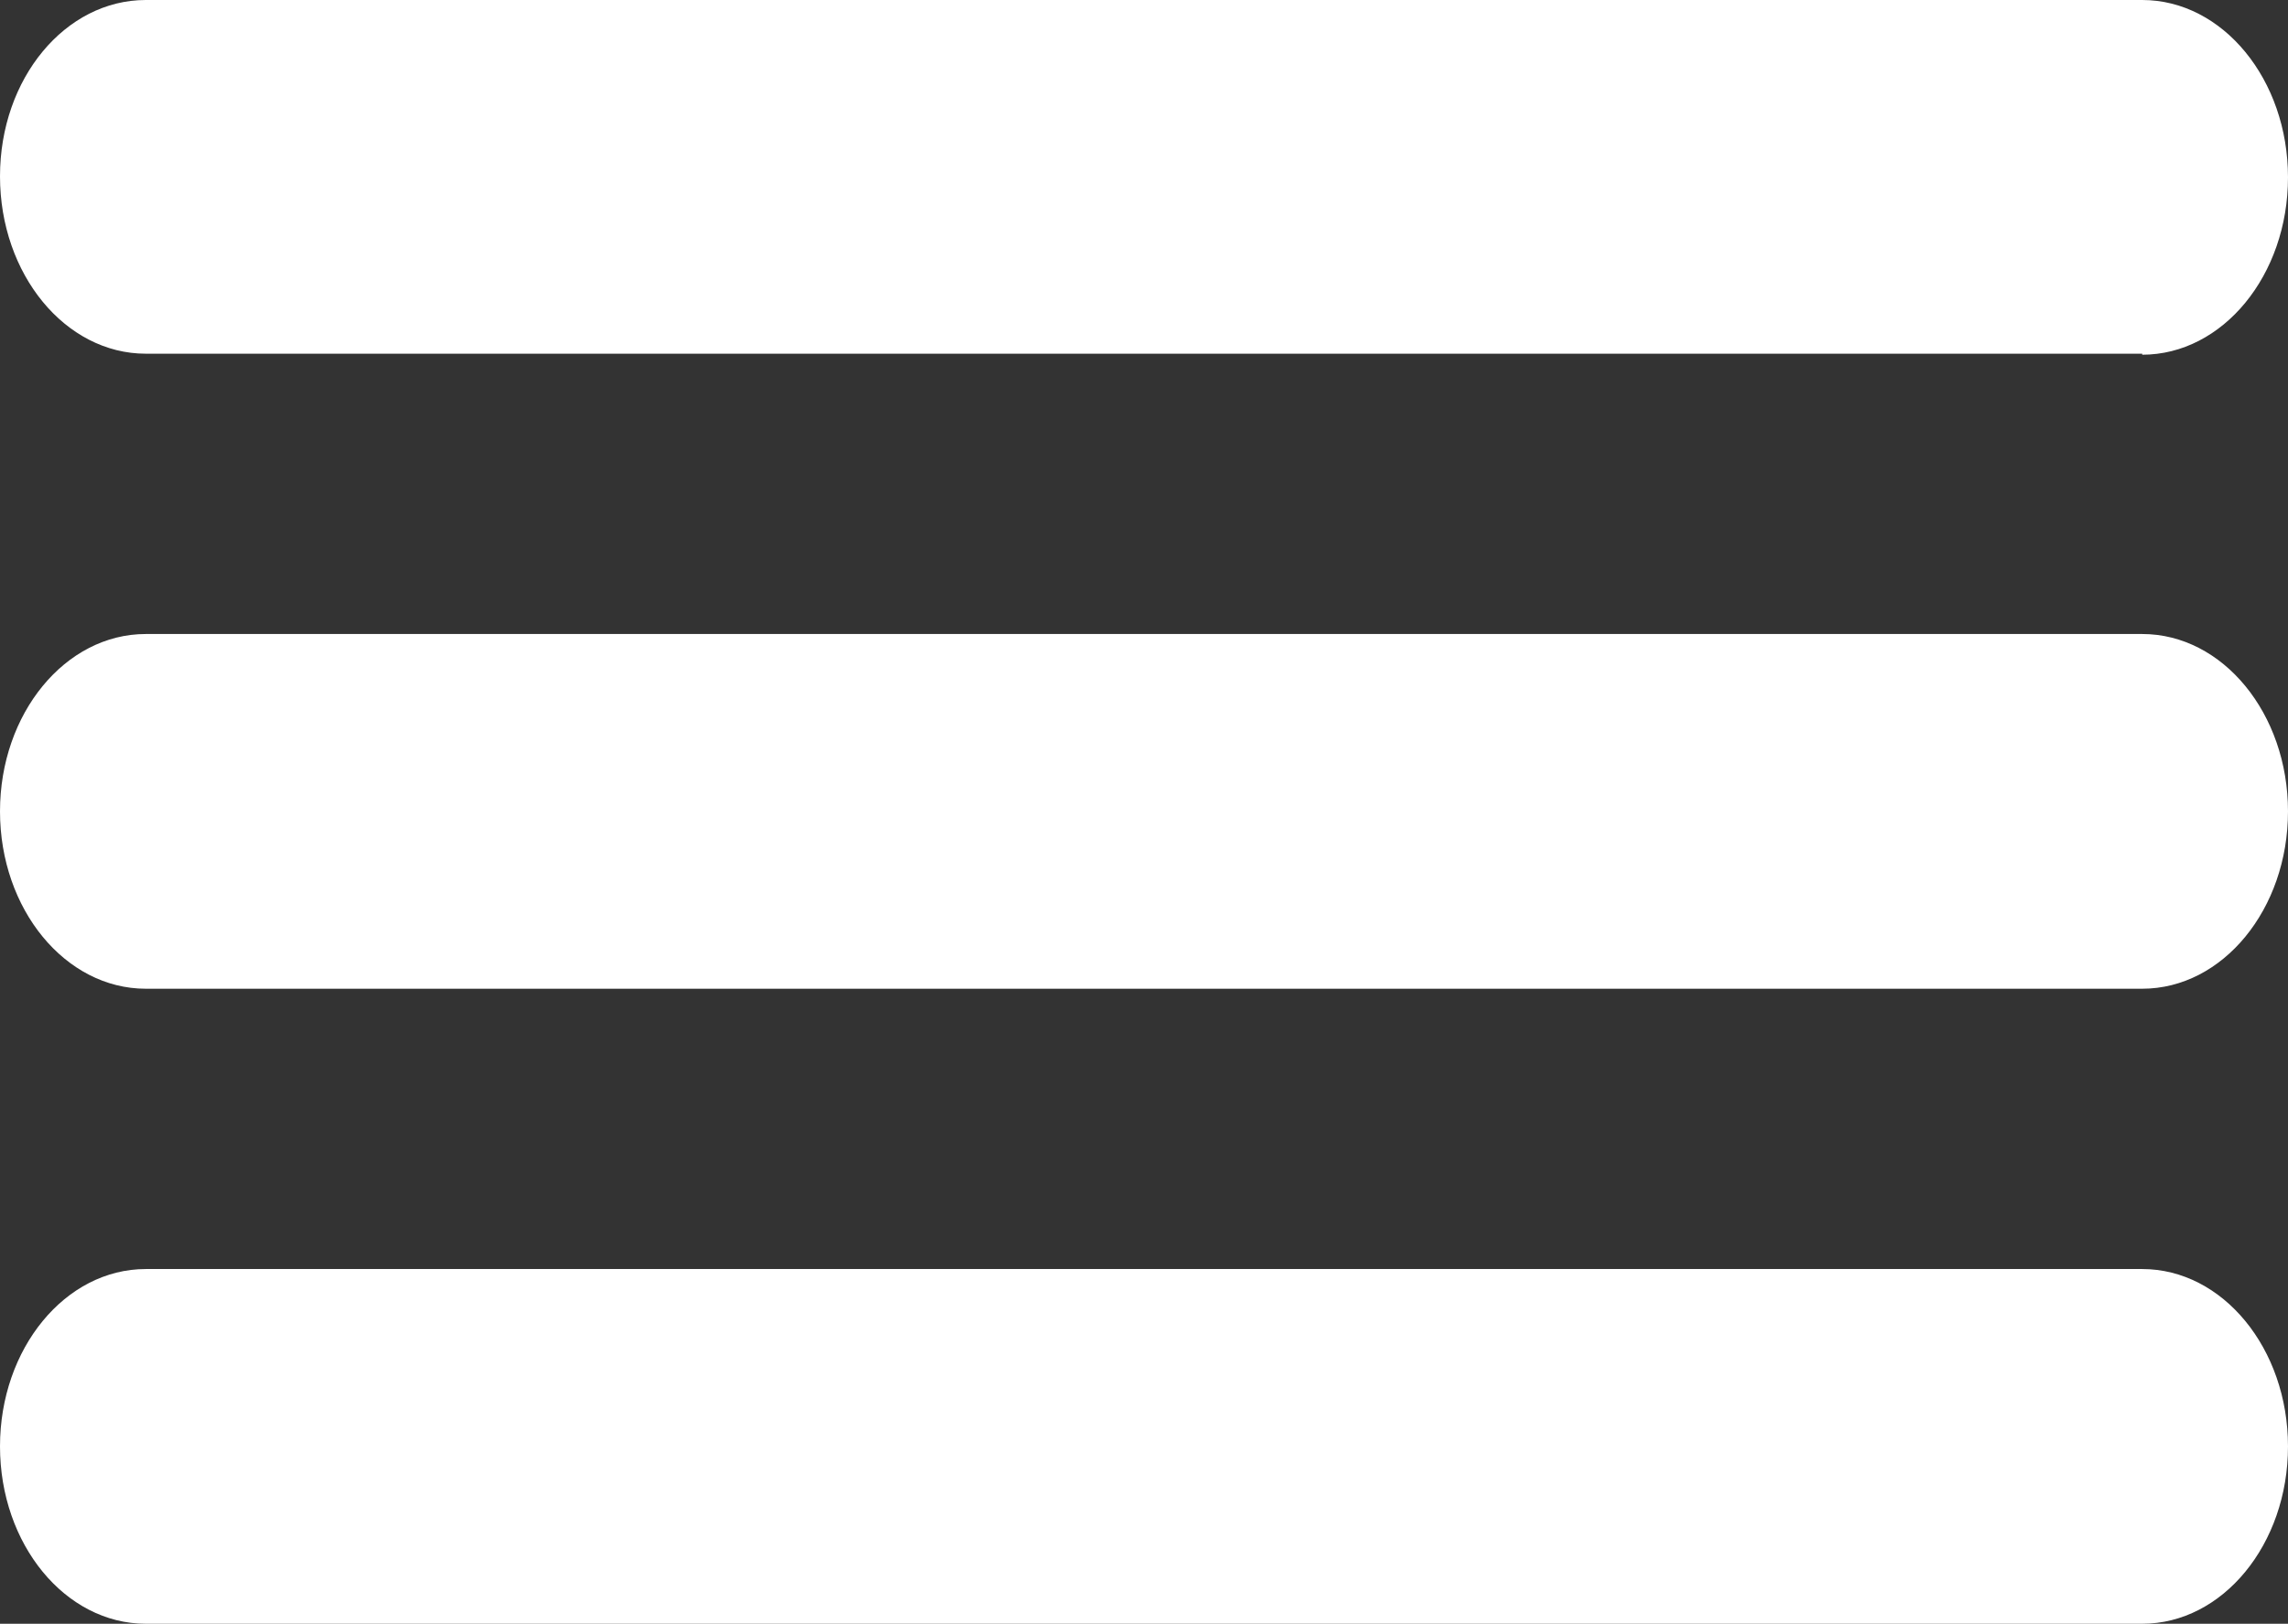
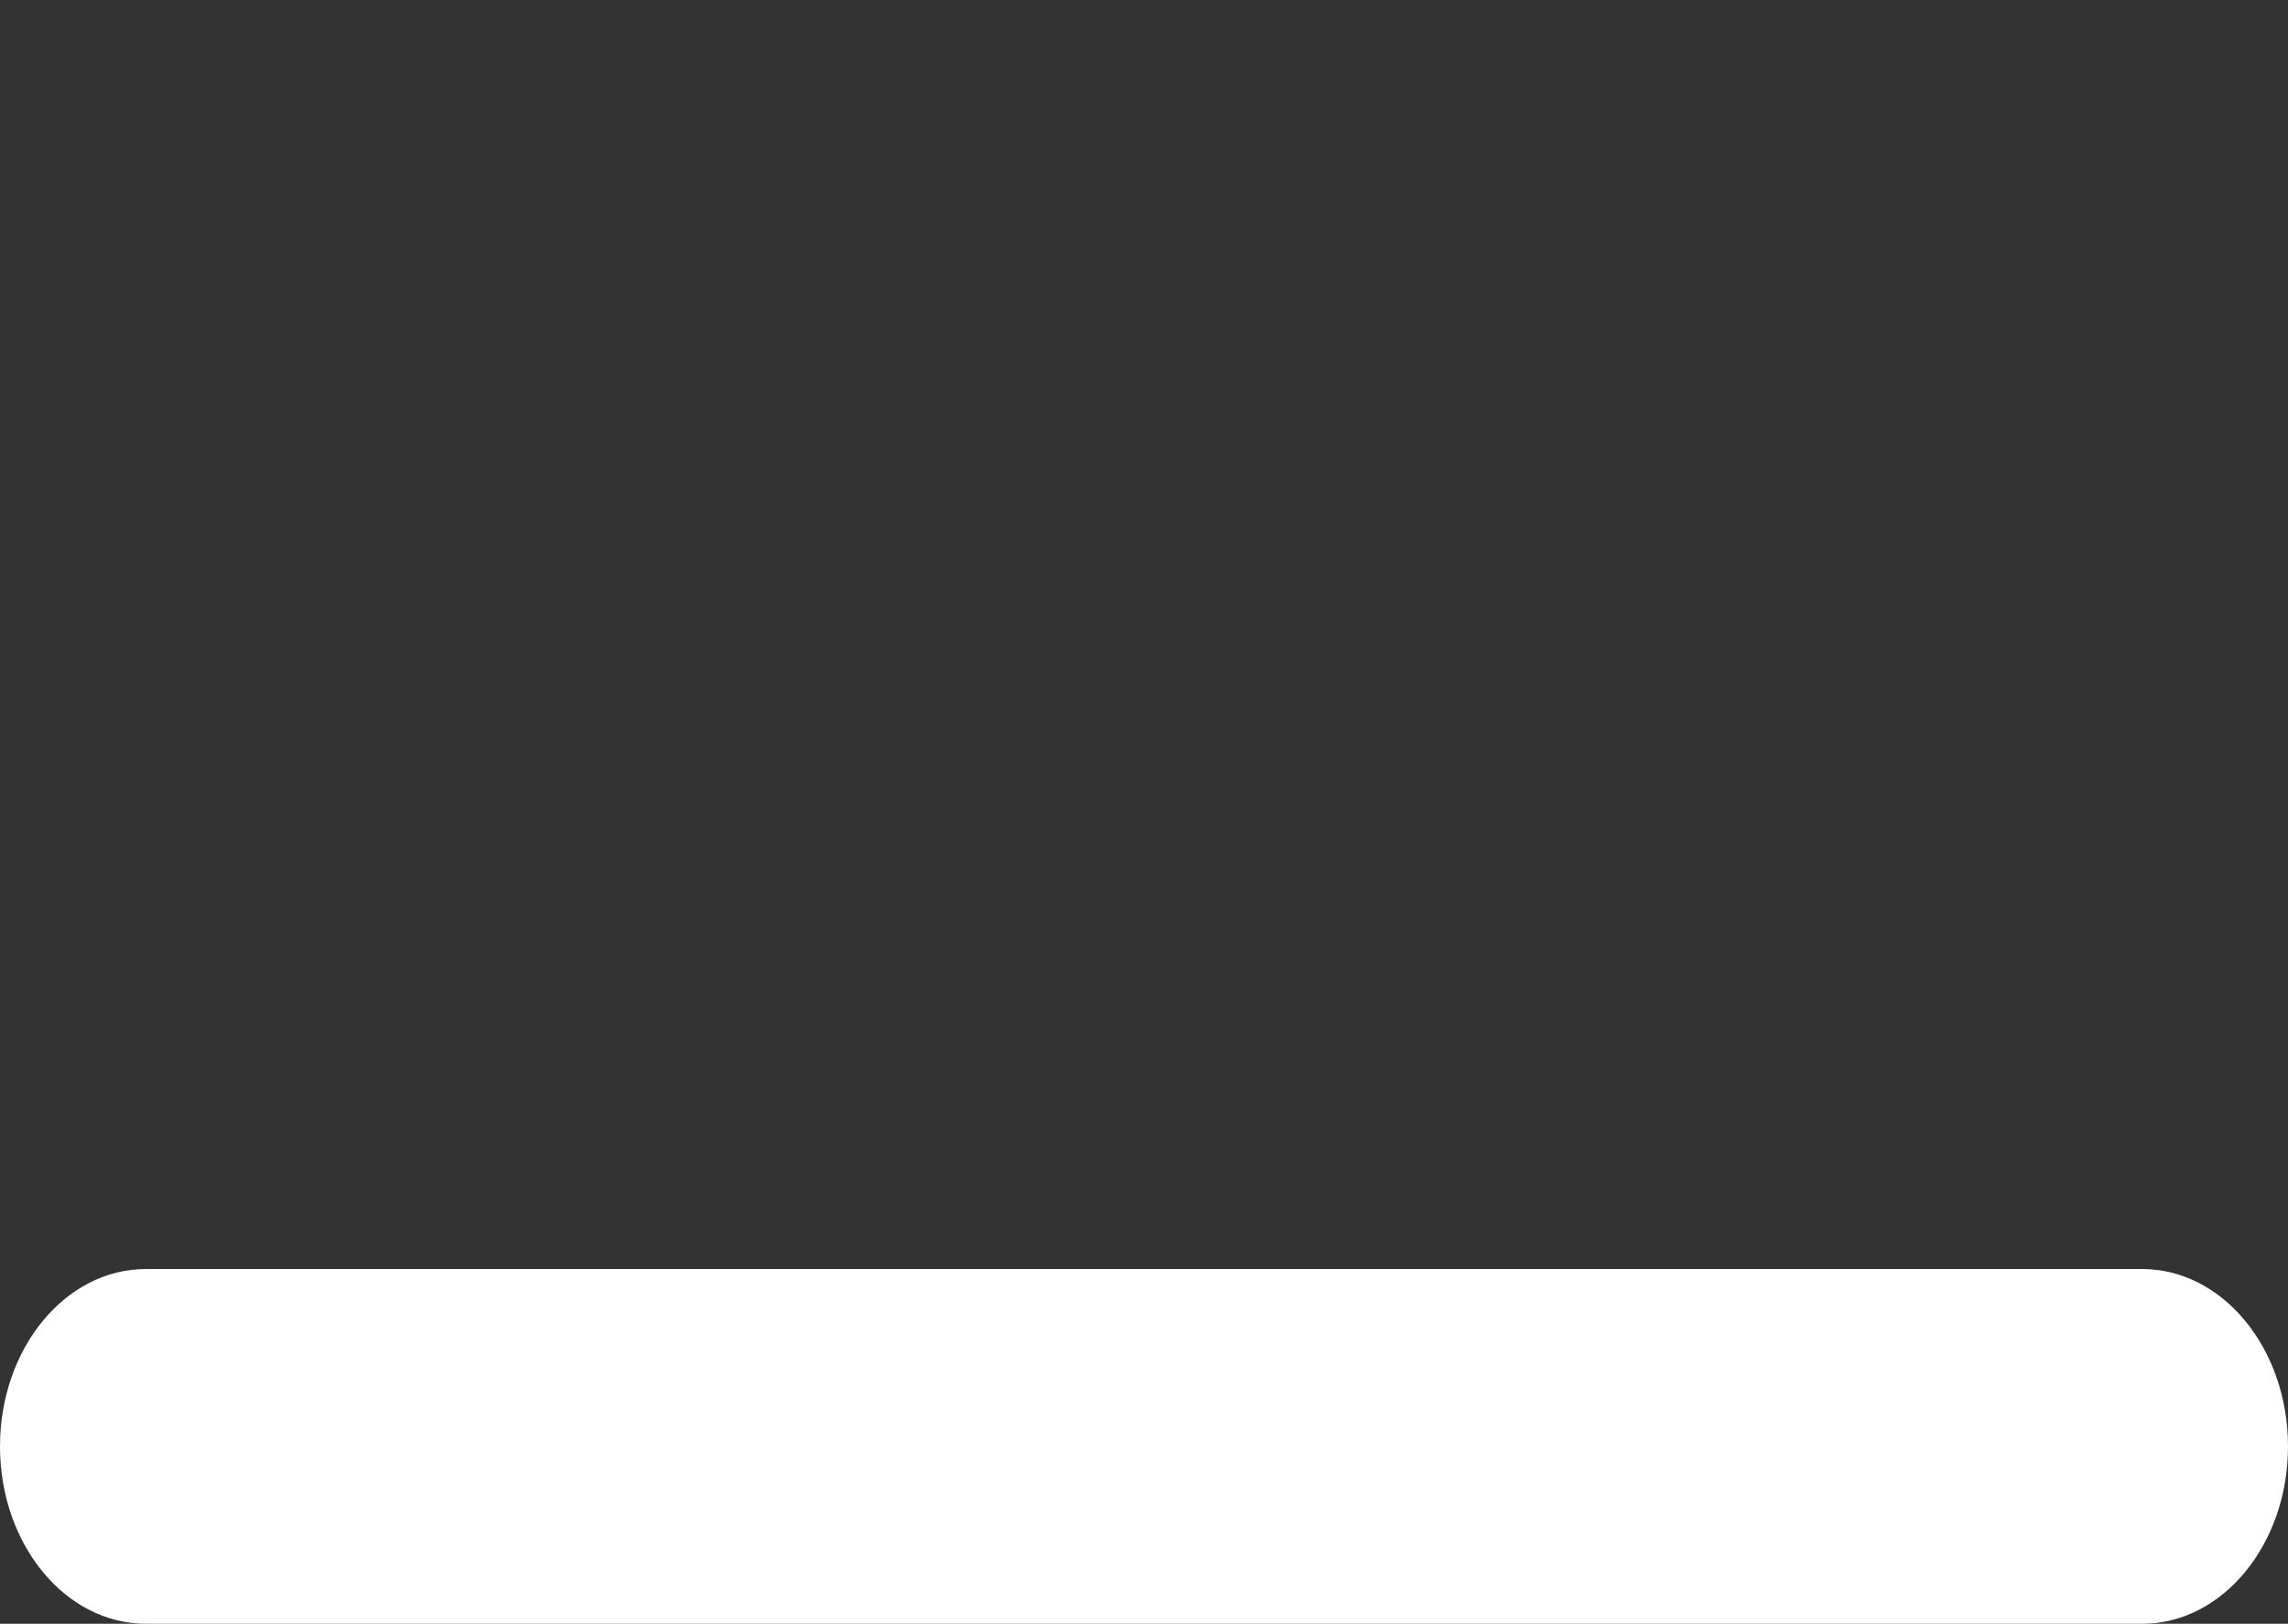
<svg xmlns="http://www.w3.org/2000/svg" id="Layer_1" width="22.44" height="15.93" viewBox="0 0 22.44 15.93">
  <rect x="0" y="0" width="22.44" height="15.93" fill="#333333" stroke="none" />
  <defs>
    <style>.cls-1{fill:#fff;}</style>
  </defs>
-   <path class="cls-1" d="M21.01,3.47H1.43c-.79,0-1.43-.78-1.43-1.74S.64,0,1.43,0h19.58c.79,0,1.43.78,1.43,1.74s-.64,1.74-1.43,1.74Z" />
  <path class="cls-1" d="M21.01,15.93H1.43c-.79,0-1.43-.78-1.43-1.74s.64-1.74,1.43-1.74h19.58c.79,0,1.43.78,1.43,1.74s-.64,1.74-1.43,1.74Z" />
-   <path class="cls-1" d="M21.01,9.7H1.43c-.79,0-1.43-.78-1.43-1.74s.64-1.74,1.43-1.74h19.58c.79,0,1.43.78,1.43,1.74s-.64,1.74-1.43,1.74Z" />
</svg>